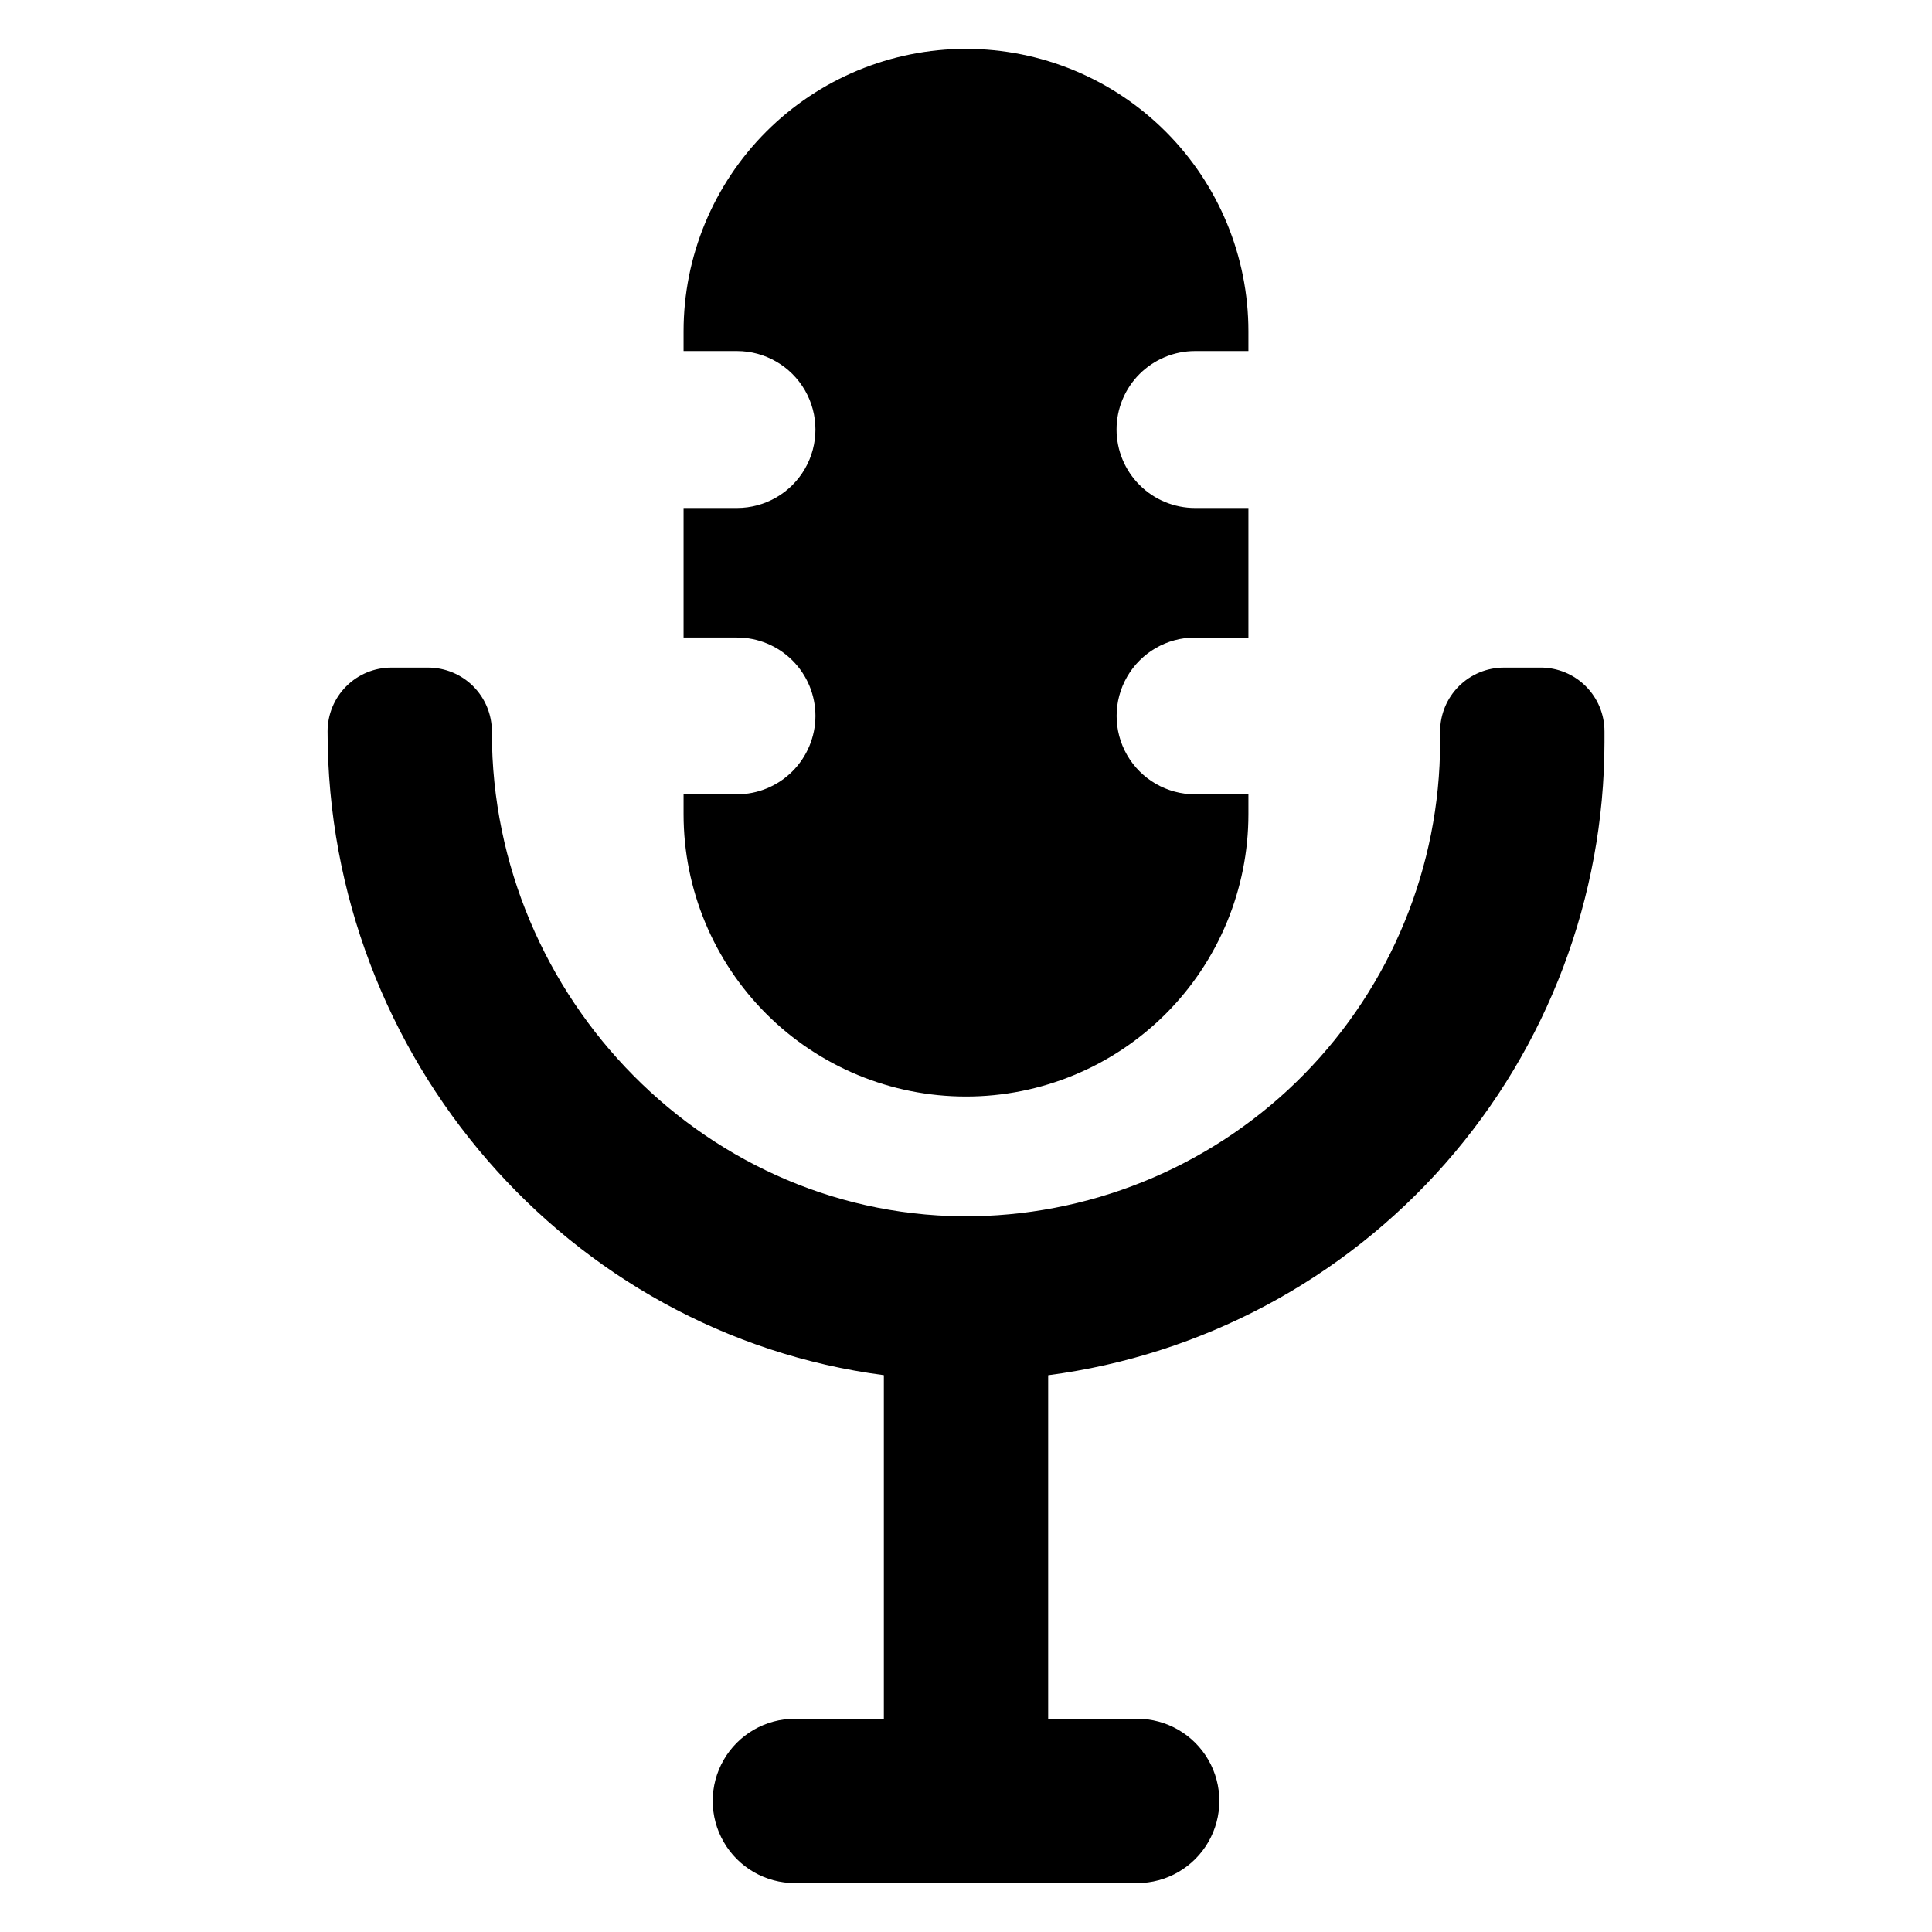
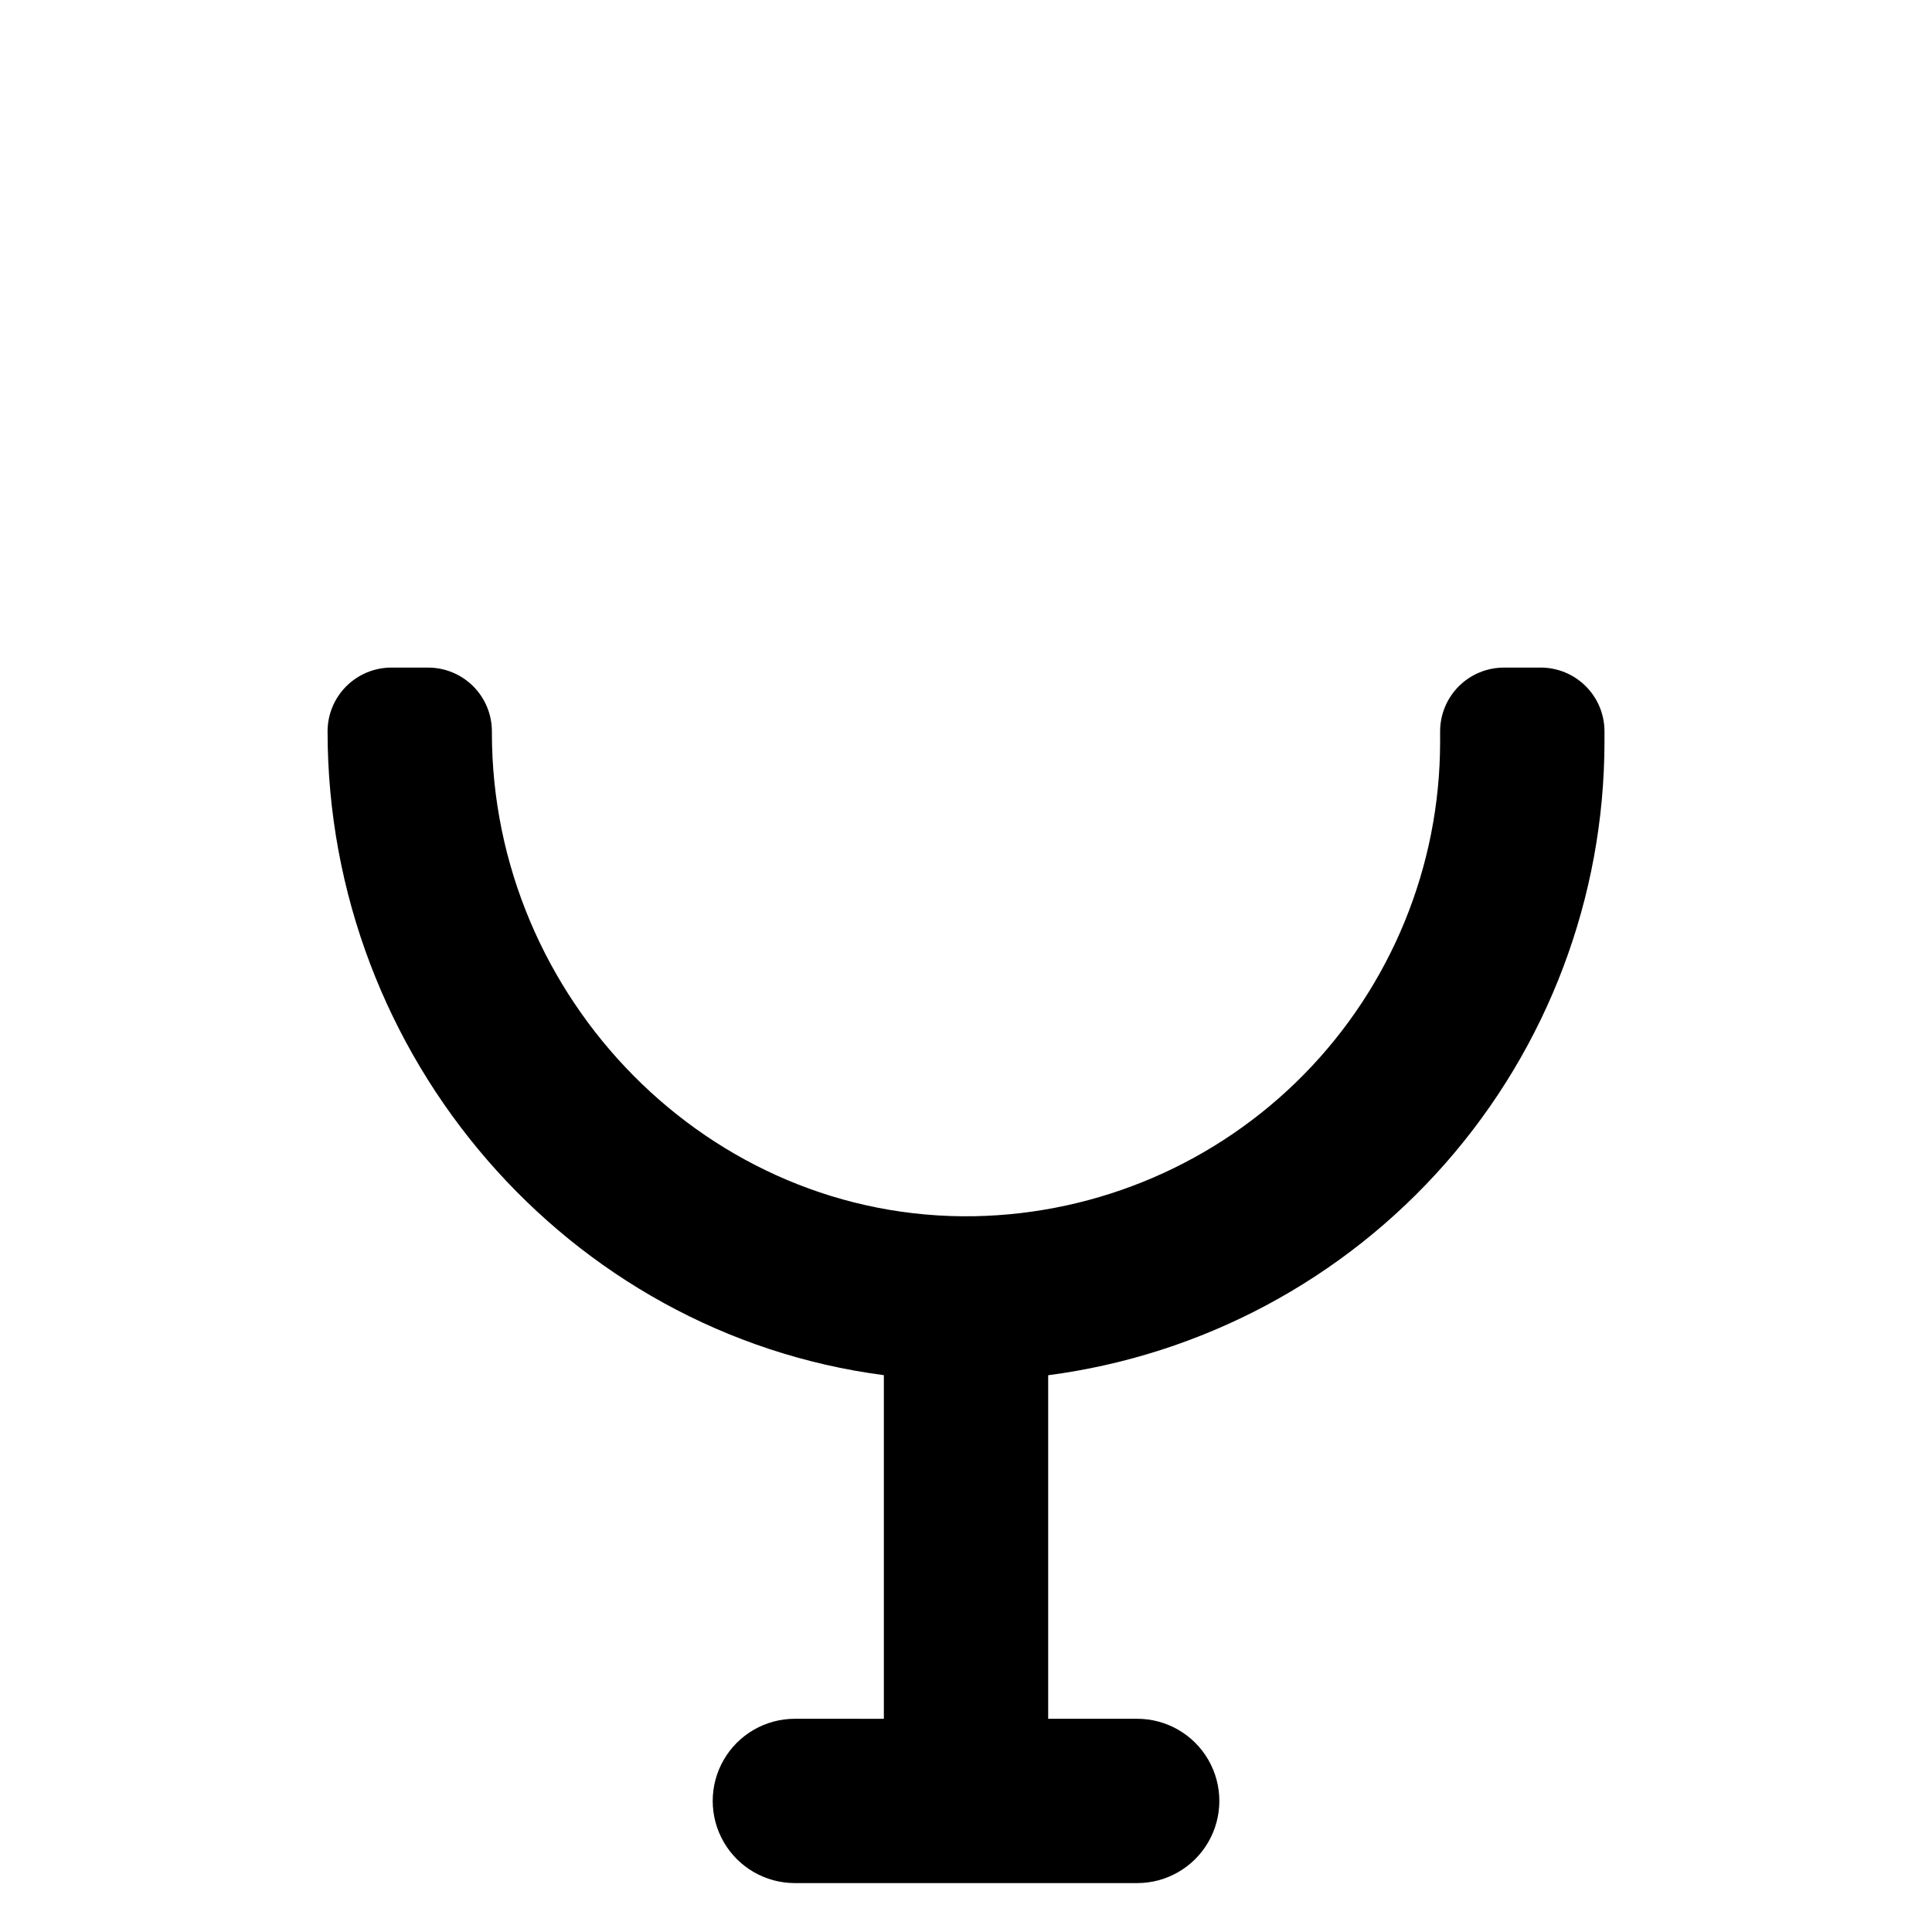
<svg xmlns="http://www.w3.org/2000/svg" fill="#000000" width="800px" height="800px" version="1.1" viewBox="144 144 512 512">
  <g>
    <path d="m552.29 320.92h-9.742c-4.484 0-8.781 1.781-11.953 4.953-3.168 3.168-4.949 7.469-4.949 11.949v2.875c-0.039 32.926-12.988 64.523-36.062 88.012-23.078 23.484-54.445 36.984-87.367 37.602-70.312 1.23-127.86-57.781-127.86-128.11v-0.379c0-4.481-1.781-8.781-4.949-11.949-3.172-3.172-7.469-4.953-11.953-4.953h-9.742c-4.481 0-8.781 1.781-11.949 4.953-3.172 3.168-4.953 7.469-4.953 11.949 0 86.383 63.723 159.66 147.42 170.61v91.066l-23.582-0.004c-7.781 0-14.969 4.152-18.855 10.887-3.891 6.738-3.891 15.039 0 21.773 3.887 6.738 11.074 10.887 18.855 10.887h90.719c7.777 0 14.965-4.148 18.855-10.887 3.887-6.734 3.887-15.035 0-21.773-3.891-6.734-11.078-10.887-18.855-10.887h-23.59v-91.043c40.738-5.332 78.148-25.289 105.27-56.148 27.121-30.863 42.102-70.527 42.156-111.61v-2.875c0-4.484-1.781-8.781-4.949-11.949-3.172-3.172-7.469-4.953-11.953-4.953z" />
-     <path d="m399.98 434.59h0.035c19.848 0 38.879-7.883 52.914-21.914 14.031-14.035 21.914-33.066 21.914-52.914v-5.262h-14.152c-7.426 0-14.281-3.957-17.992-10.387-3.711-6.426-3.711-14.348 0-20.773 3.711-6.43 10.566-10.387 17.992-10.387h14.152v-34.332h-14.152c-5.516-0.004-10.801-2.195-14.699-6.094-3.898-3.898-6.09-9.184-6.094-14.699-0.004-5.512 2.188-10.801 6.09-14.703 3.898-3.898 9.188-6.09 14.703-6.09h14.152v-5.223c0.004-19.852-7.879-38.887-21.91-52.926-14.035-14.039-33.066-21.93-52.918-21.938h-0.035c-19.848 0.008-38.883 7.898-52.918 21.938-14.031 14.039-21.91 33.074-21.906 52.926v5.223h14.152c7.426 0 14.293 3.965 18.008 10.398 3.711 6.434 3.711 14.359 0 20.793-3.715 6.434-10.582 10.395-18.008 10.395h-14.152v34.328h14.152v0.004c5.516-0.008 10.809 2.18 14.707 6.082 3.902 3.898 6.09 9.191 6.086 14.711-0.016 5.504-2.215 10.781-6.109 14.672-3.898 3.891-9.18 6.078-14.684 6.082h-14.152v5.262c-0.004 19.848 7.879 38.879 21.914 52.914 14.031 14.031 33.066 21.914 52.91 21.914z" />
  </g>
</svg>